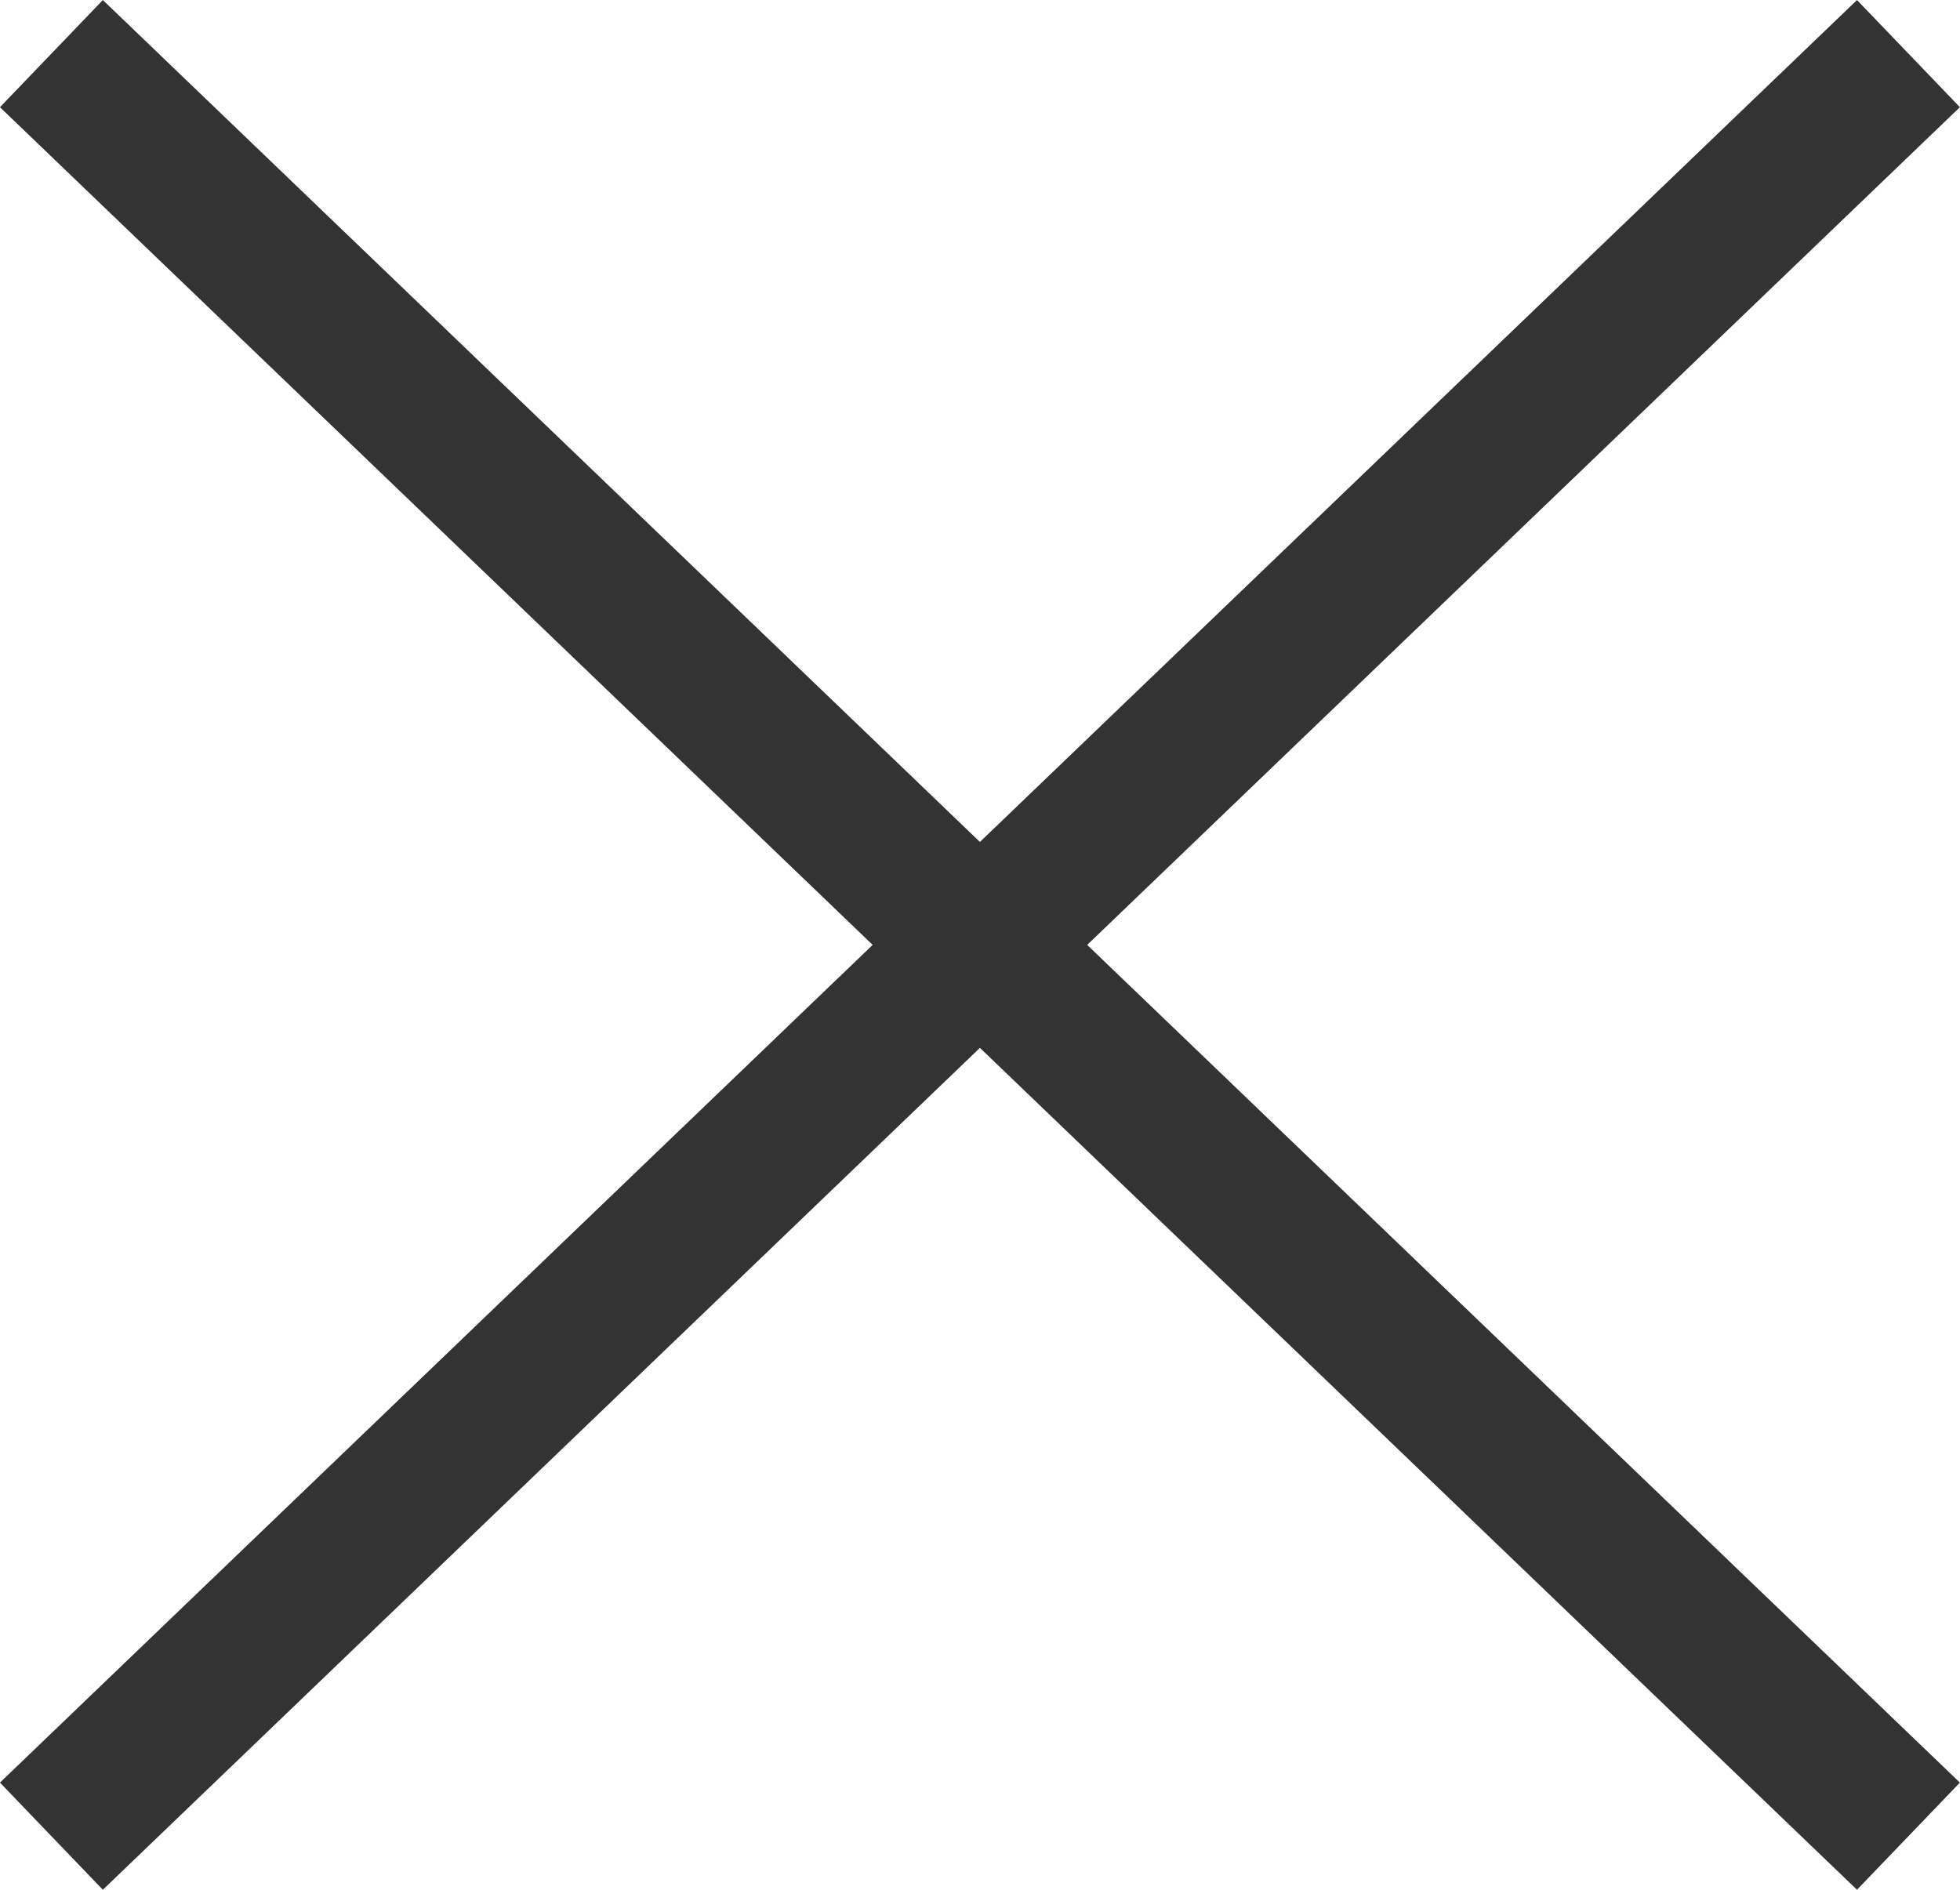
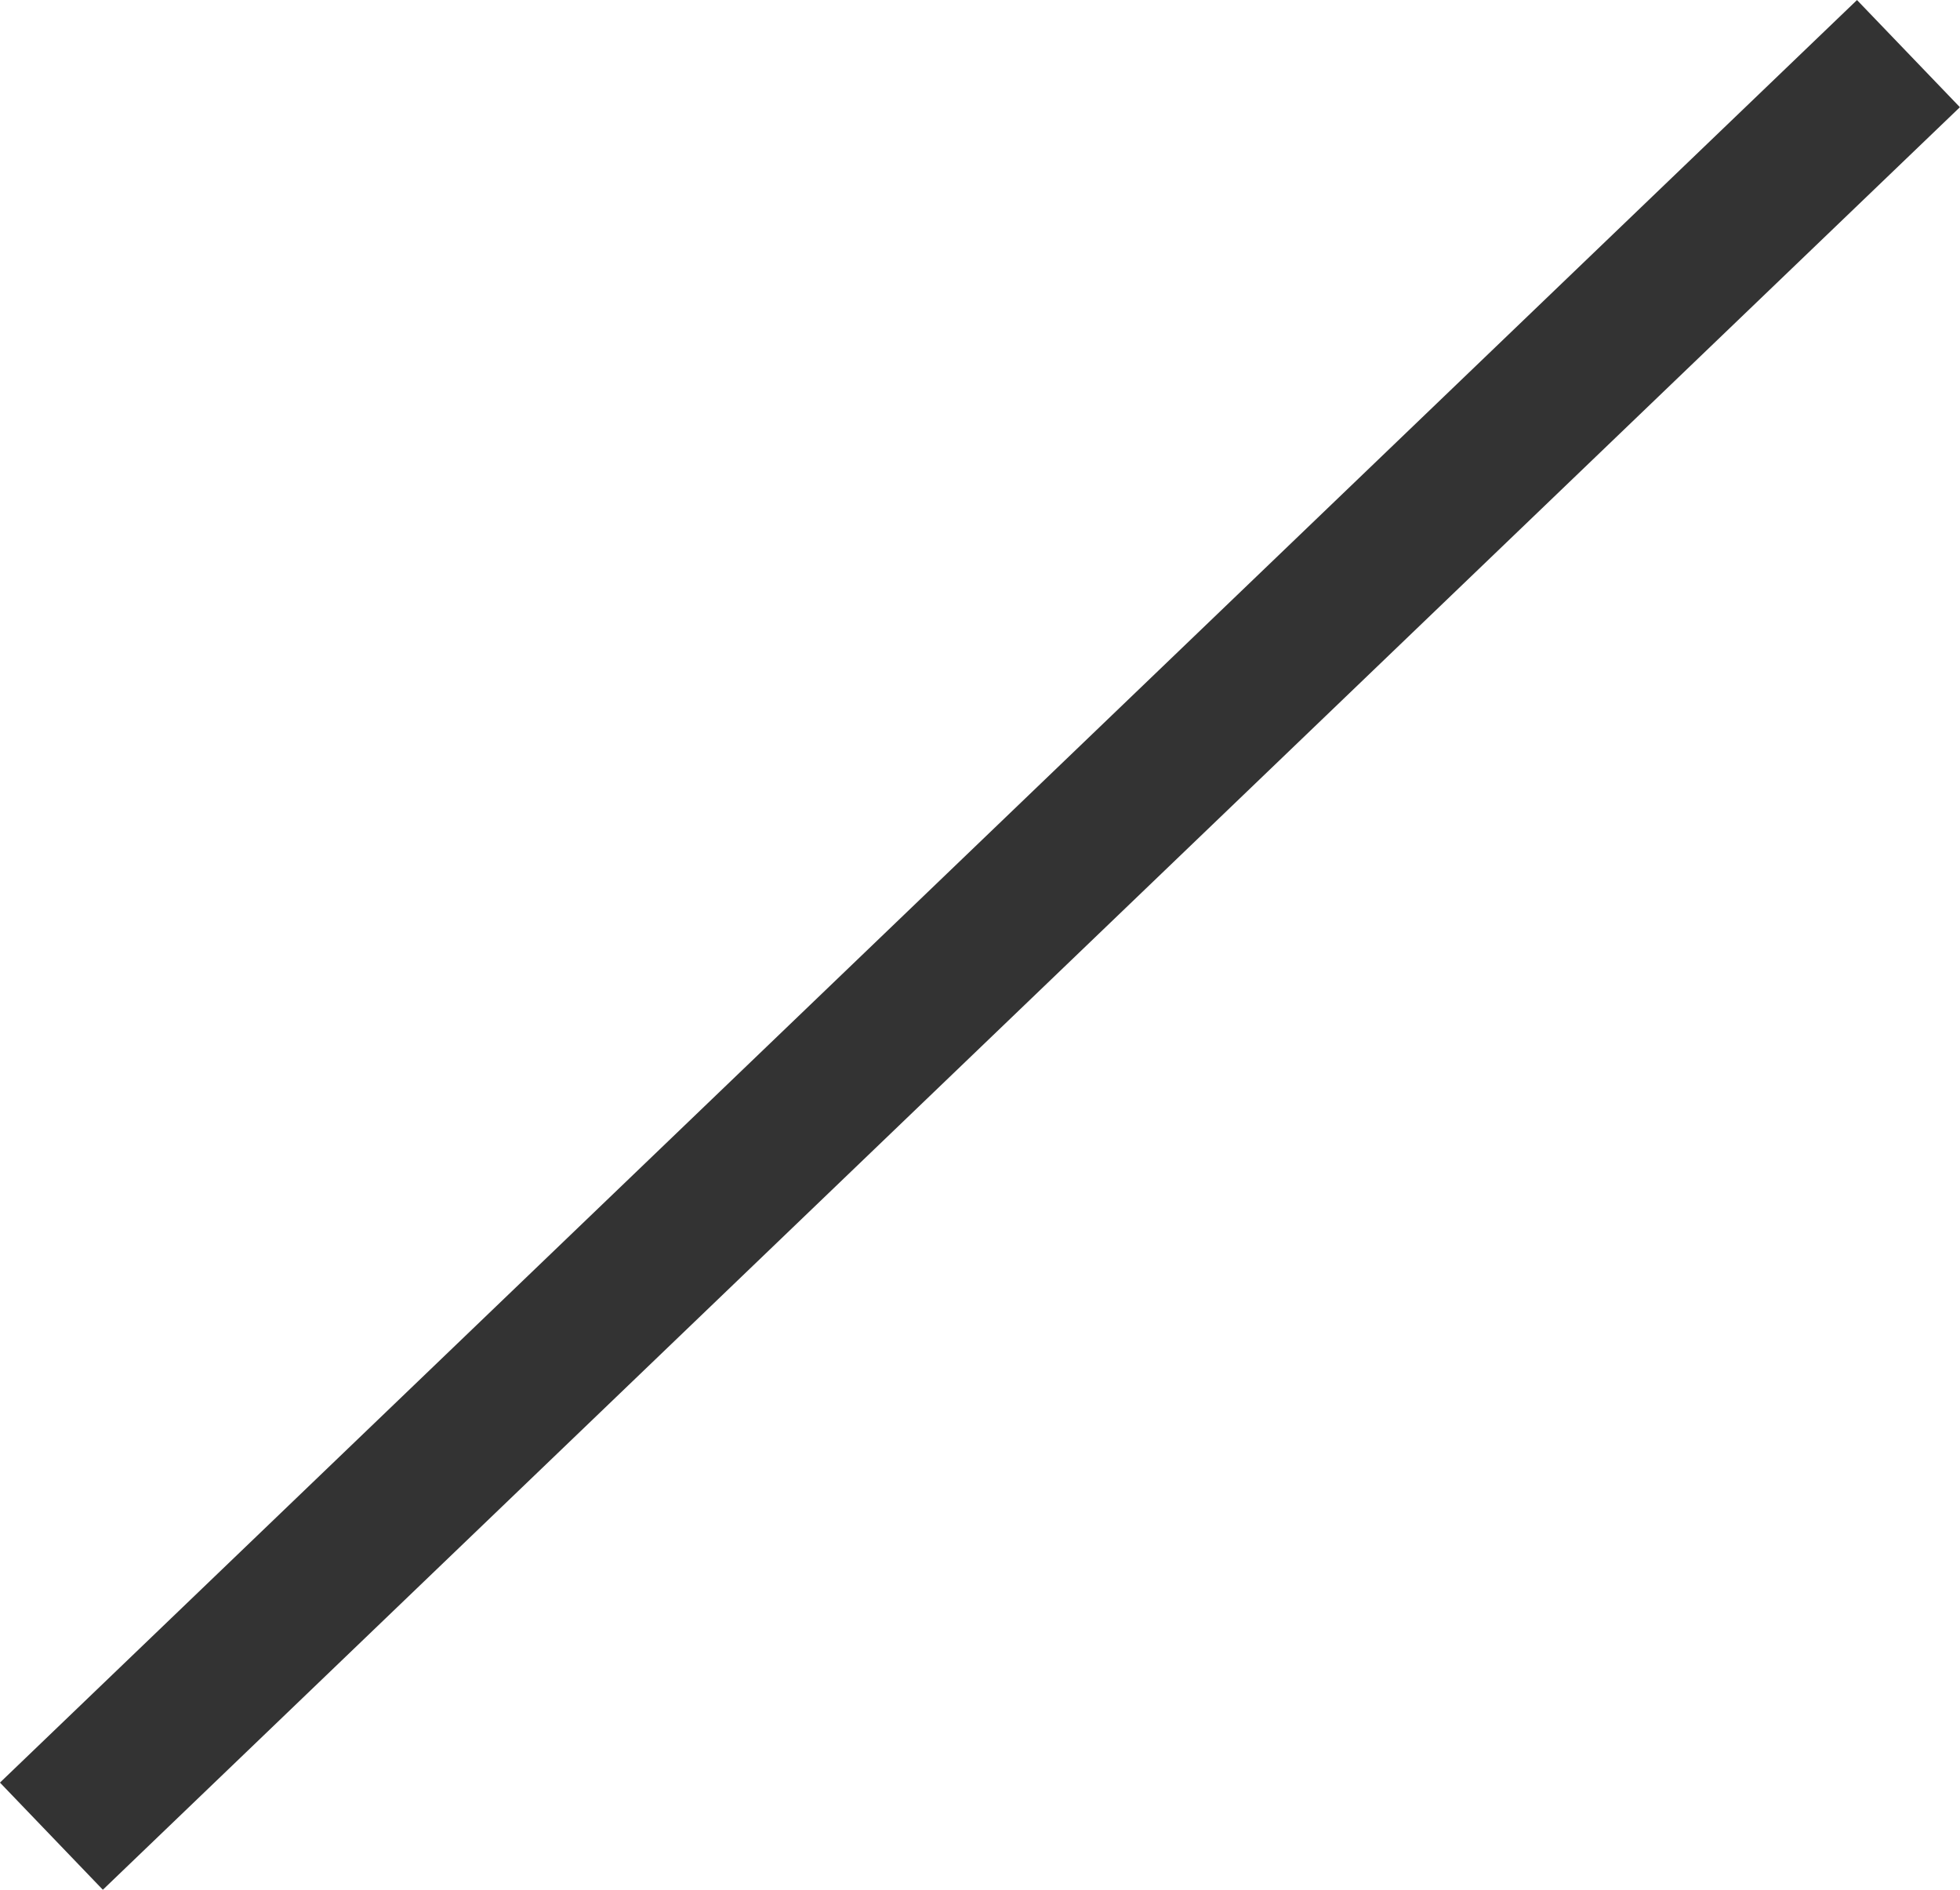
<svg xmlns="http://www.w3.org/2000/svg" width="13.193" height="12.721" viewBox="0 0 13.193 12.721">
  <g id="Group_2556" data-name="Group 2556" transform="translate(-333.154 -19.139)">
-     <line id="Line_10" data-name="Line 10" x2="12.5" y2="12" transform="translate(333.5 19.5)" fill="none" stroke="#333" stroke-width="1" />
    <line id="Line_27" data-name="Line 27" x1="12.5" y2="12" transform="translate(333.5 19.5)" fill="none" stroke="#333" stroke-width="1" />
  </g>
</svg>